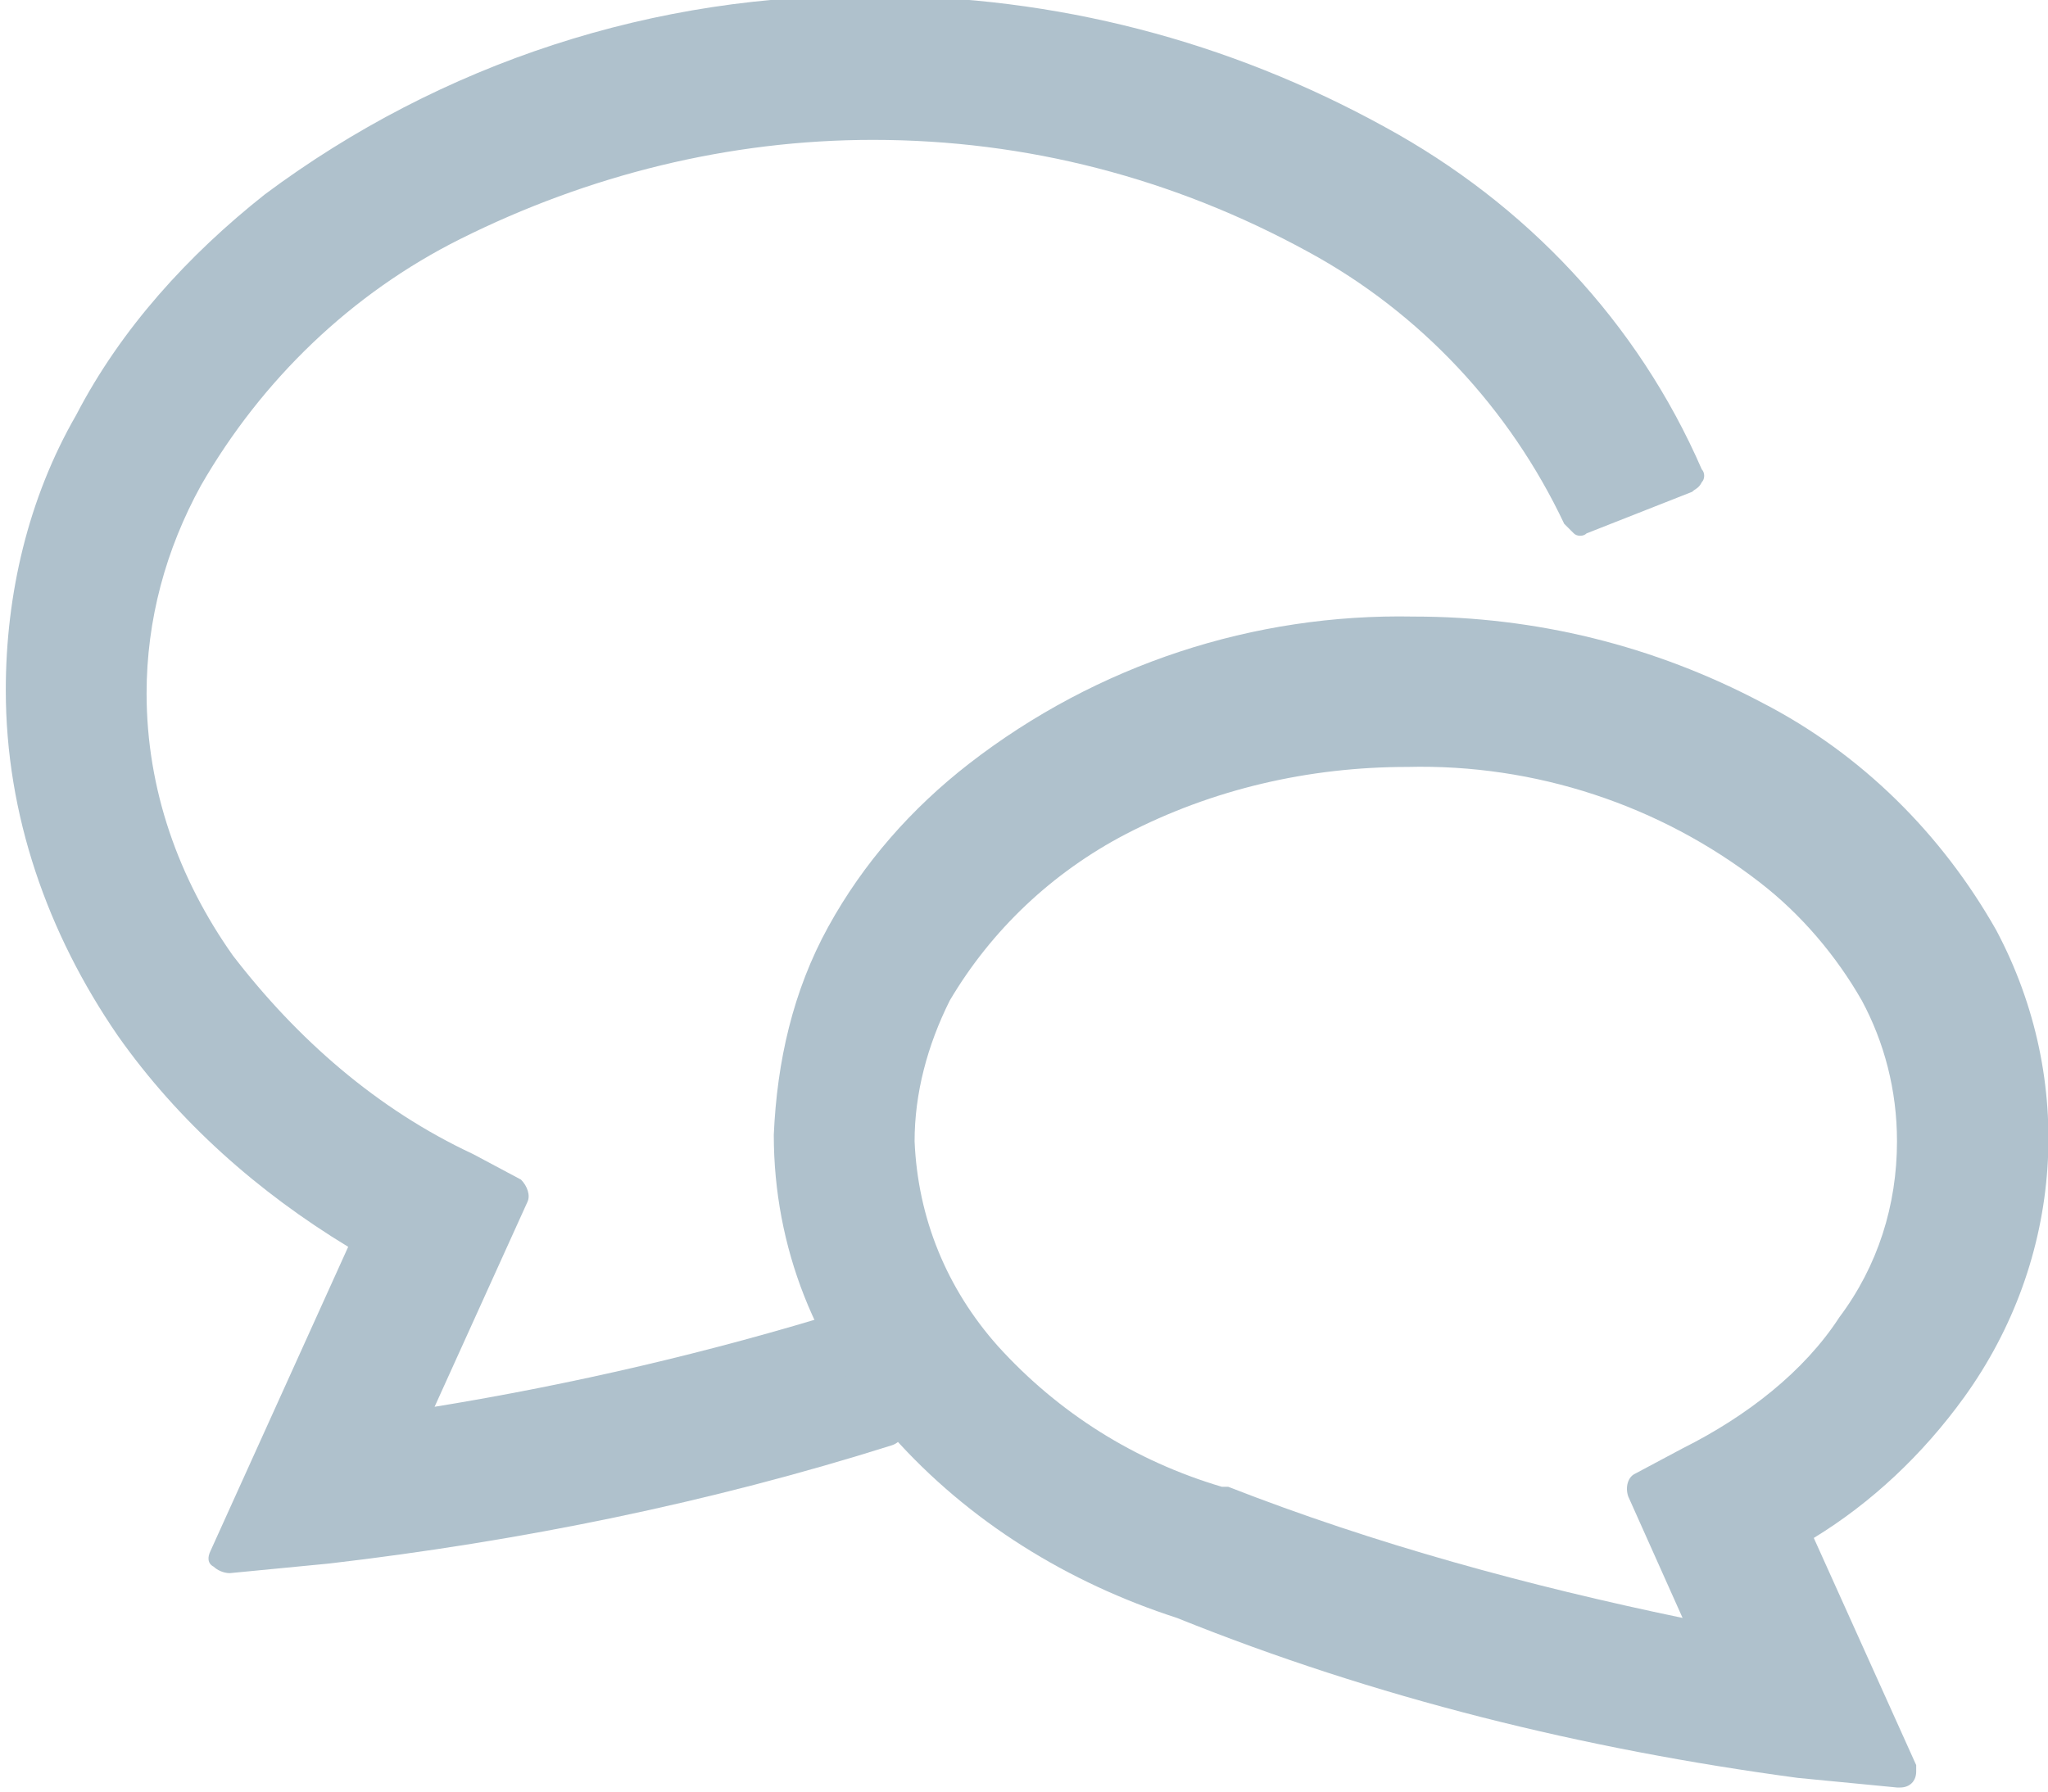
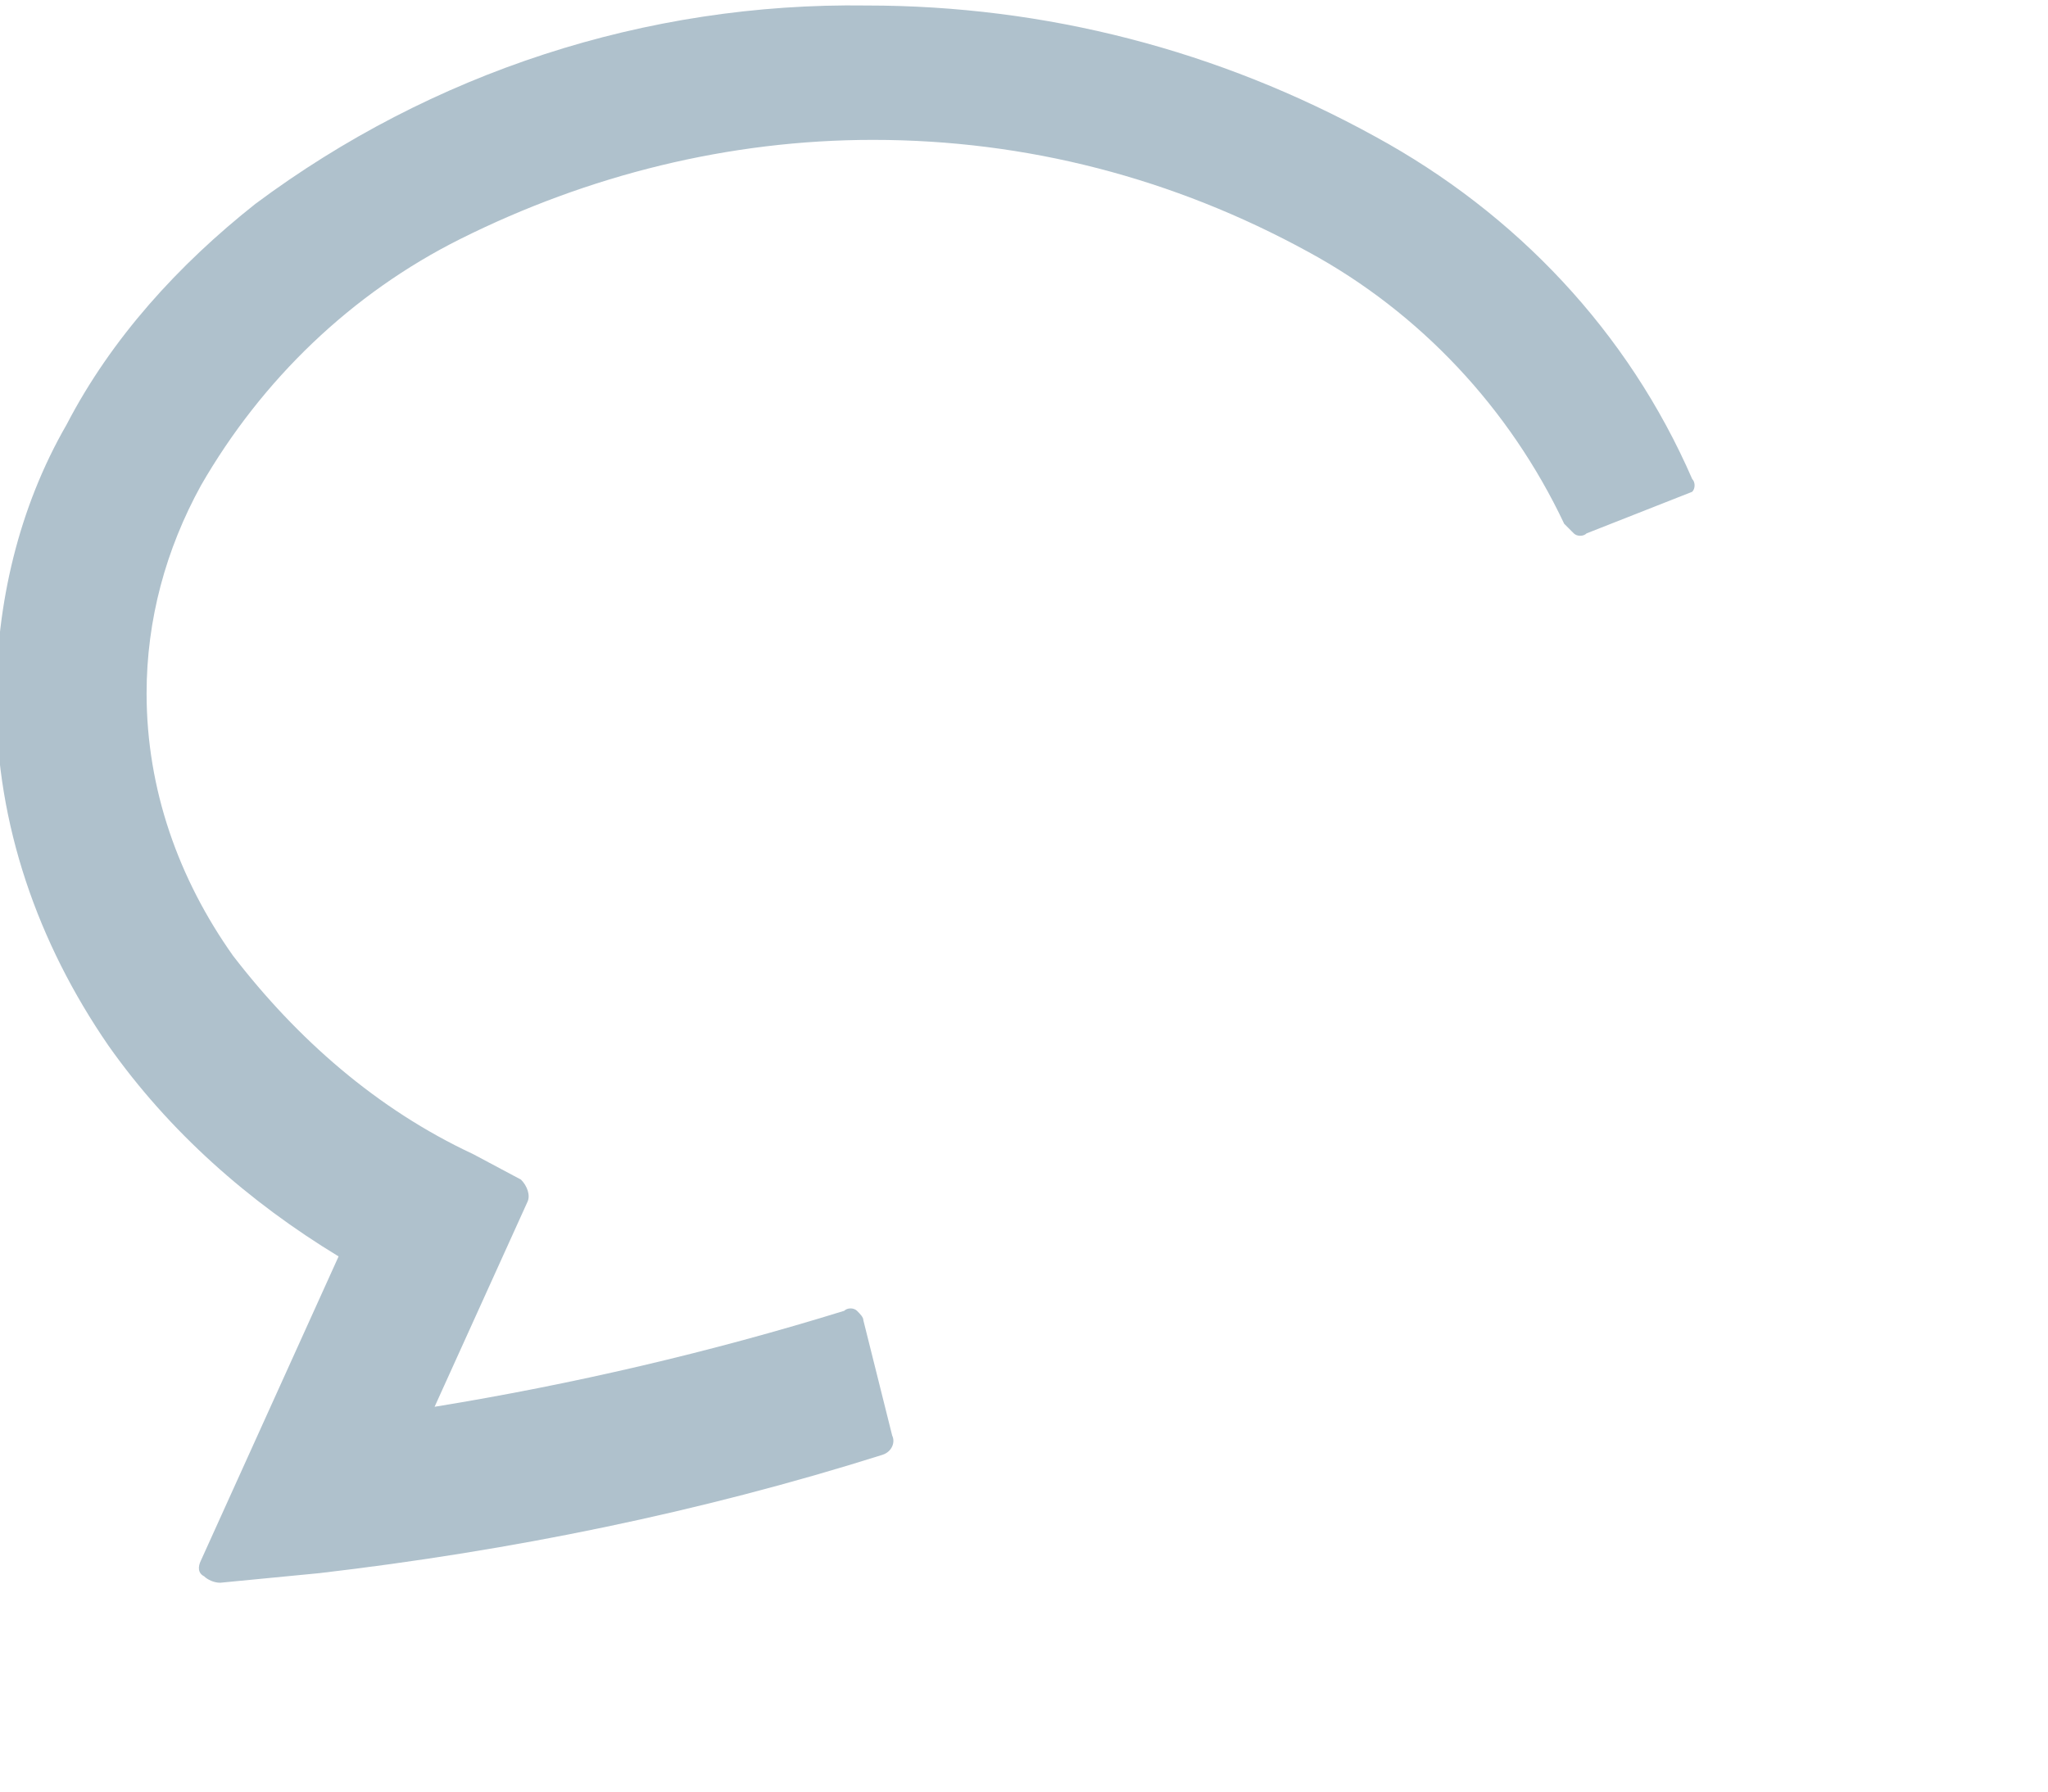
<svg xmlns="http://www.w3.org/2000/svg" version="1.1" id="レイヤー_1" x="0px" y="0px" viewBox="0 0 64 56" style="enable-background:new 0 0 64 56;" xml:space="preserve">
  <style type="text/css">
	.st0{fill:#AFC1CC;}
</style>
  <g id="ico_feature_02" transform="translate(-163.419 -179.728)">
-     <path id="Path_983" class="st0" d="M190.4,221c0-0.1-0.1-0.2-0.2-0.3c-0.1-0.1-0.3-0.1-0.4,0c-4.2,1.3-8.5,2.3-12.8,3l2.9-6.4   c0.1-0.2,0-0.5-0.2-0.7l-1.5-0.8c-3-1.4-5.5-3.6-7.5-6.2c-1.7-2.4-2.7-5.2-2.7-8.2c0-2.3,0.6-4.5,1.7-6.5c1.9-3.3,4.7-6,8.1-7.7   c4-2,8.4-3.1,12.9-3.1h0c4.8,0,9.4,1.2,13.6,3.5c3.5,1.9,6.3,4.9,8,8.5c0.1,0.1,0.2,0.2,0.3,0.3c0.1,0.1,0.3,0.1,0.4,0l3.3-1.3   c0.1-0.1,0.2-0.1,0.3-0.3c0.1-0.1,0.1-0.3,0-0.4c-2-4.6-5.5-8.3-9.9-10.7c-4.9-2.7-10.3-4.1-15.9-4.1c-6.9-0.1-13.6,2.1-19.1,6.2   c-2.4,1.9-4.5,4.2-5.9,6.9c-1.5,2.6-2.2,5.6-2.2,8.6c0,3.9,1.3,7.6,3.5,10.8c1.9,2.7,4.4,4.9,7.2,6.6l-4.3,9.5   c-0.1,0.2-0.1,0.4,0.1,0.5c0.1,0.1,0.3,0.2,0.5,0.2l3.1-0.3c6-0.7,11.9-1.9,17.6-3.7c0.3-0.1,0.4-0.4,0.3-0.6c0,0,0,0,0,0   L190.4,221z" />
-     <path id="Path_984" class="st0" d="M224.8,223.4c3.1-4.3,3.5-9.9,1-14.6c-1.7-3-4.2-5.5-7.3-7.1c-3.4-1.8-7.1-2.7-10.9-2.7   c-5-0.1-9.9,1.5-13.9,4.6c-1.8,1.4-3.3,3.1-4.4,5.1c-1.1,2-1.6,4.2-1.7,6.5c0,3.5,1.3,6.8,3.7,9.4c2.4,2.7,5.5,4.6,8.9,5.7   c6.2,2.5,12.7,4.1,19.4,5l3.1,0.3c0,0,0,0,0.1,0c0.3,0,0.5-0.2,0.5-0.5c0-0.1,0-0.1,0-0.2l-3.2-7.1   C221.9,226.7,223.5,225.2,224.8,223.4z M216,225l-1.5,0.8c-0.2,0.1-0.3,0.4-0.2,0.7l1.7,3.8c-4.8-1-9.6-2.3-14.2-4.1l-0.1,0l0,0   l-0.1,0c-2.7-0.8-5.1-2.3-7-4.4c-1.6-1.8-2.5-4-2.6-6.4c0-1.5,0.4-3,1.1-4.4c1.3-2.2,3.2-4,5.5-5.2c2.7-1.4,5.7-2.1,8.8-2.1h0   c4-0.1,7.9,1.2,11,3.6c1.3,1,2.4,2.3,3.2,3.7c0.7,1.3,1.1,2.8,1.1,4.4c0,2-0.6,3.9-1.8,5.5C219.8,222.6,218,224,216,225L216,225z" />
+     <path id="Path_983" class="st0" d="M190.4,221c0-0.1-0.1-0.2-0.2-0.3c-0.1-0.1-0.3-0.1-0.4,0c-4.2,1.3-8.5,2.3-12.8,3l2.9-6.4   c0.1-0.2,0-0.5-0.2-0.7l-1.5-0.8c-3-1.4-5.5-3.6-7.5-6.2c-1.7-2.4-2.7-5.2-2.7-8.2c0-2.3,0.6-4.5,1.7-6.5c1.9-3.3,4.7-6,8.1-7.7   c4-2,8.4-3.1,12.9-3.1h0c4.8,0,9.4,1.2,13.6,3.5c3.5,1.9,6.3,4.9,8,8.5c0.1,0.1,0.2,0.2,0.3,0.3c0.1,0.1,0.3,0.1,0.4,0l3.3-1.3   c0.1-0.1,0.1-0.3,0-0.4c-2-4.6-5.5-8.3-9.9-10.7c-4.9-2.7-10.3-4.1-15.9-4.1c-6.9-0.1-13.6,2.1-19.1,6.2   c-2.4,1.9-4.5,4.2-5.9,6.9c-1.5,2.6-2.2,5.6-2.2,8.6c0,3.9,1.3,7.6,3.5,10.8c1.9,2.7,4.4,4.9,7.2,6.6l-4.3,9.5   c-0.1,0.2-0.1,0.4,0.1,0.5c0.1,0.1,0.3,0.2,0.5,0.2l3.1-0.3c6-0.7,11.9-1.9,17.6-3.7c0.3-0.1,0.4-0.4,0.3-0.6c0,0,0,0,0,0   L190.4,221z" />
  </g>
</svg>